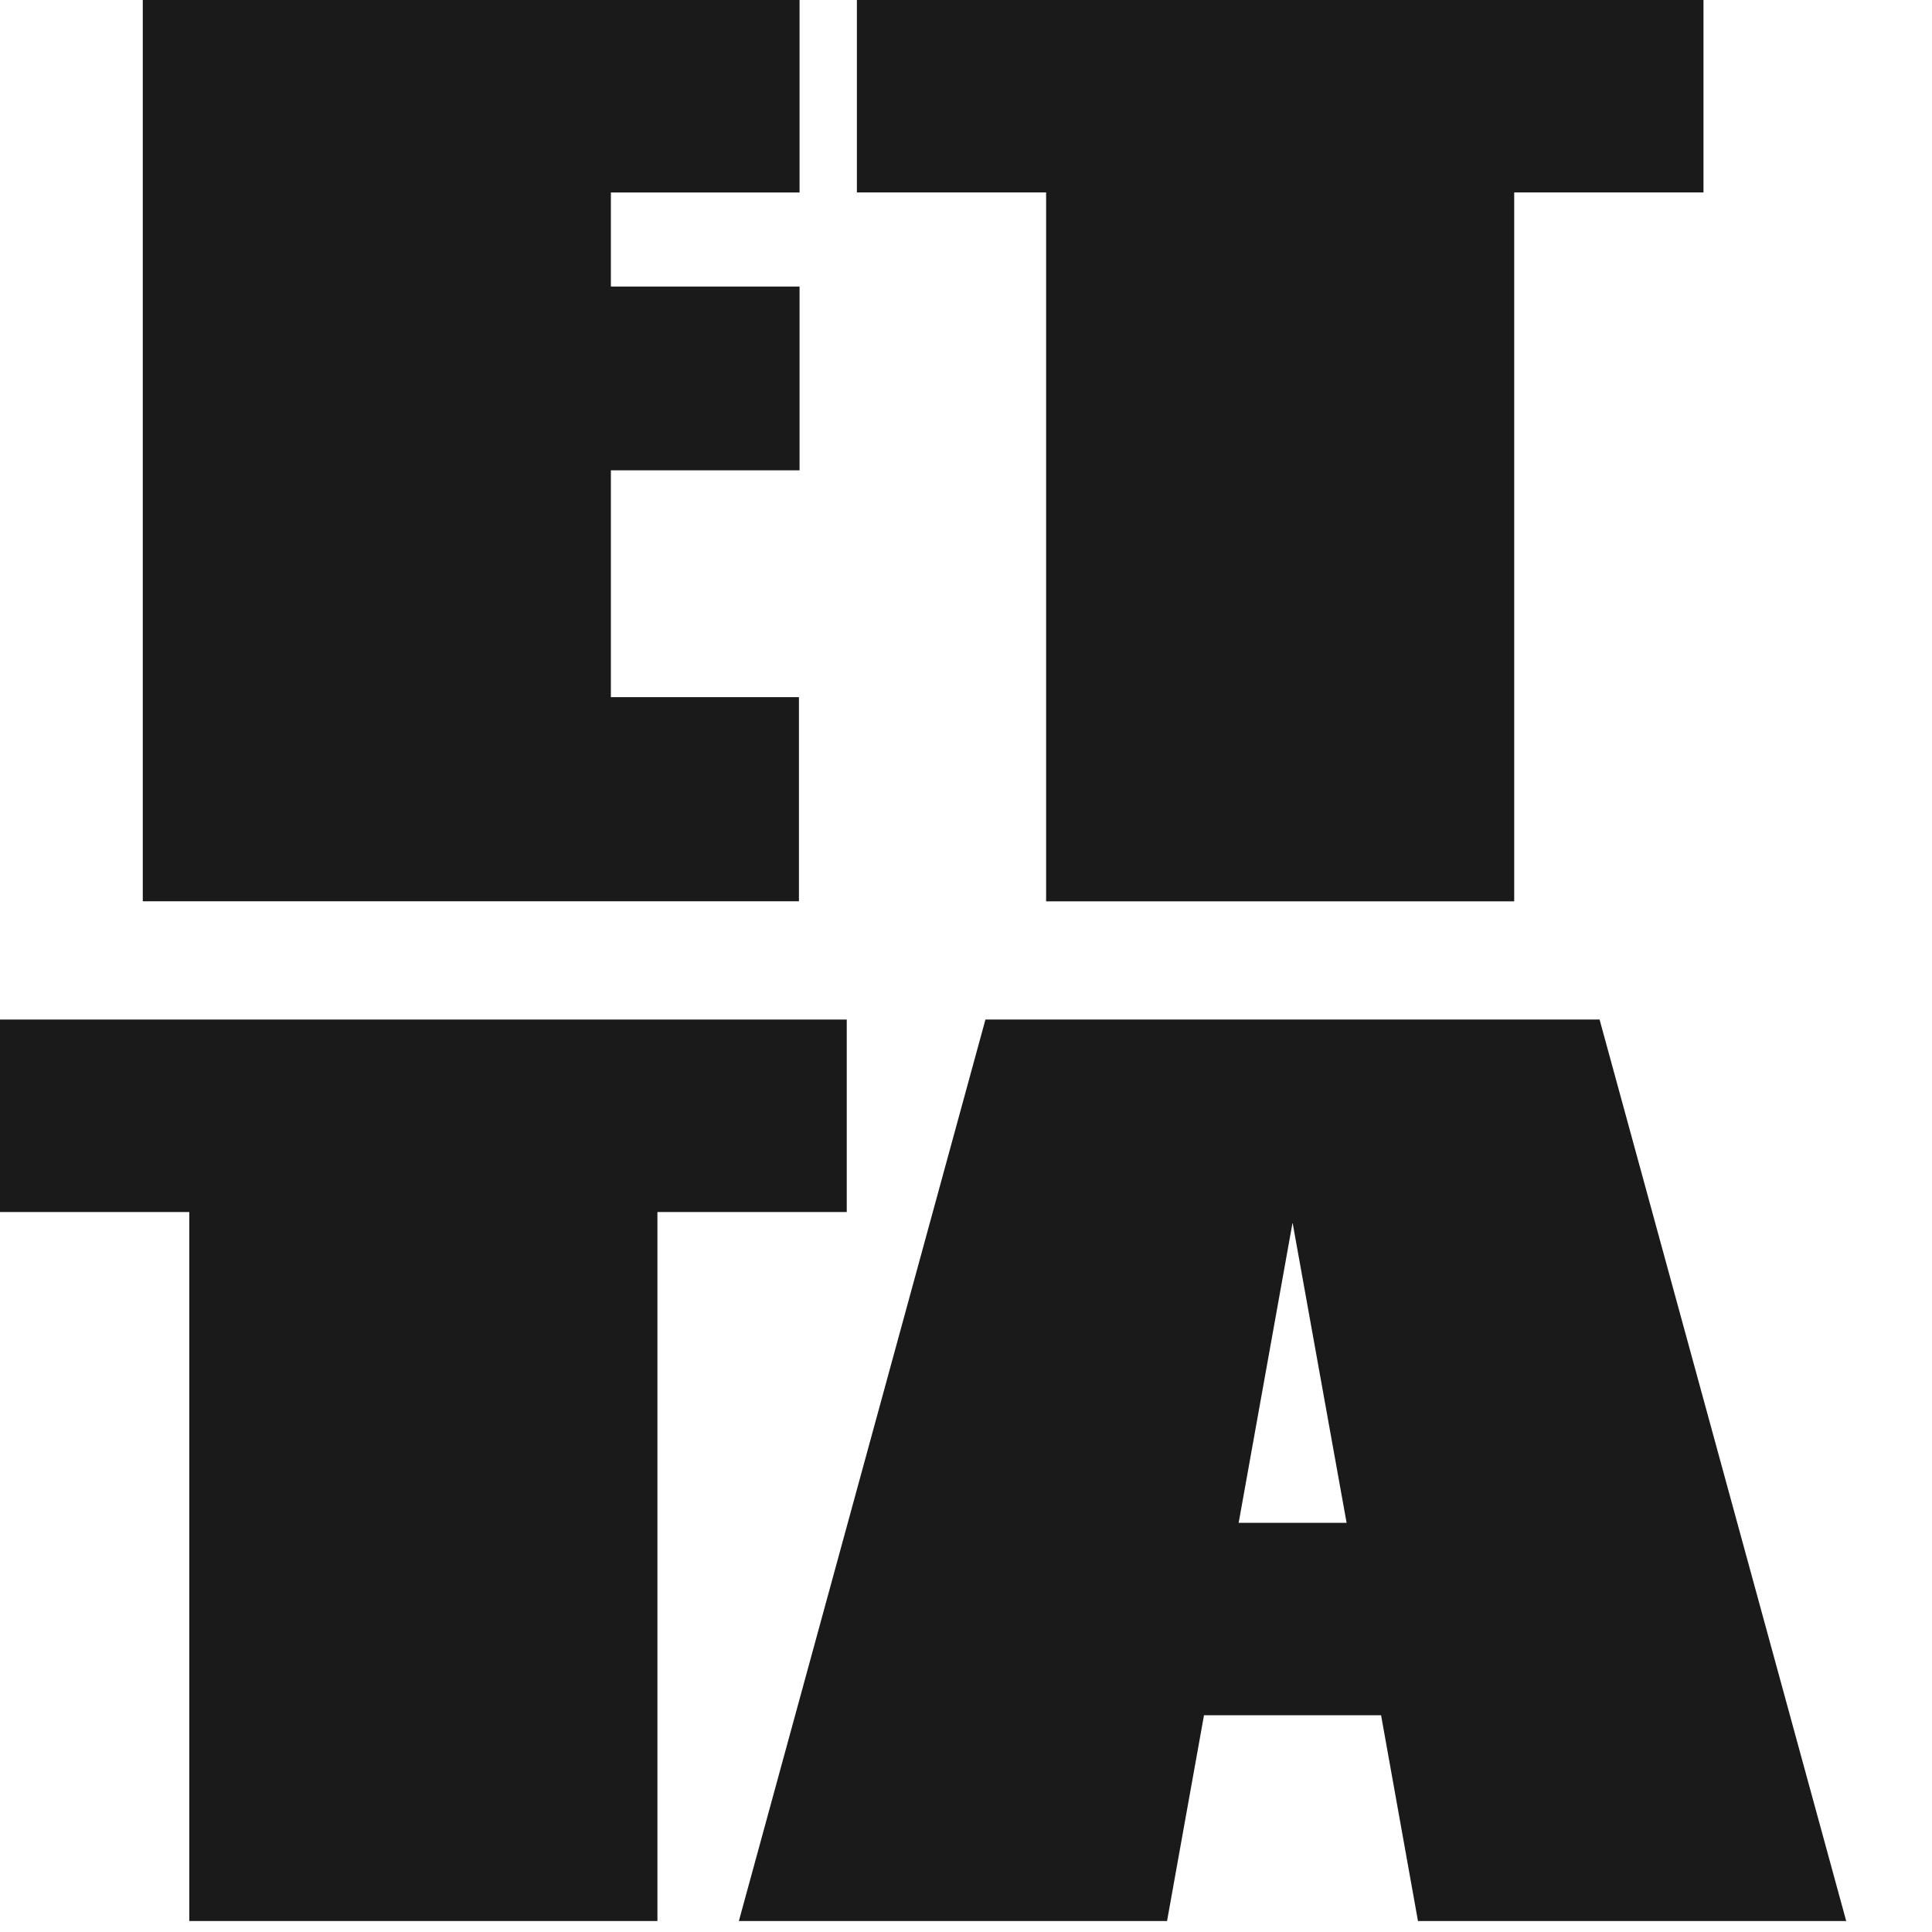
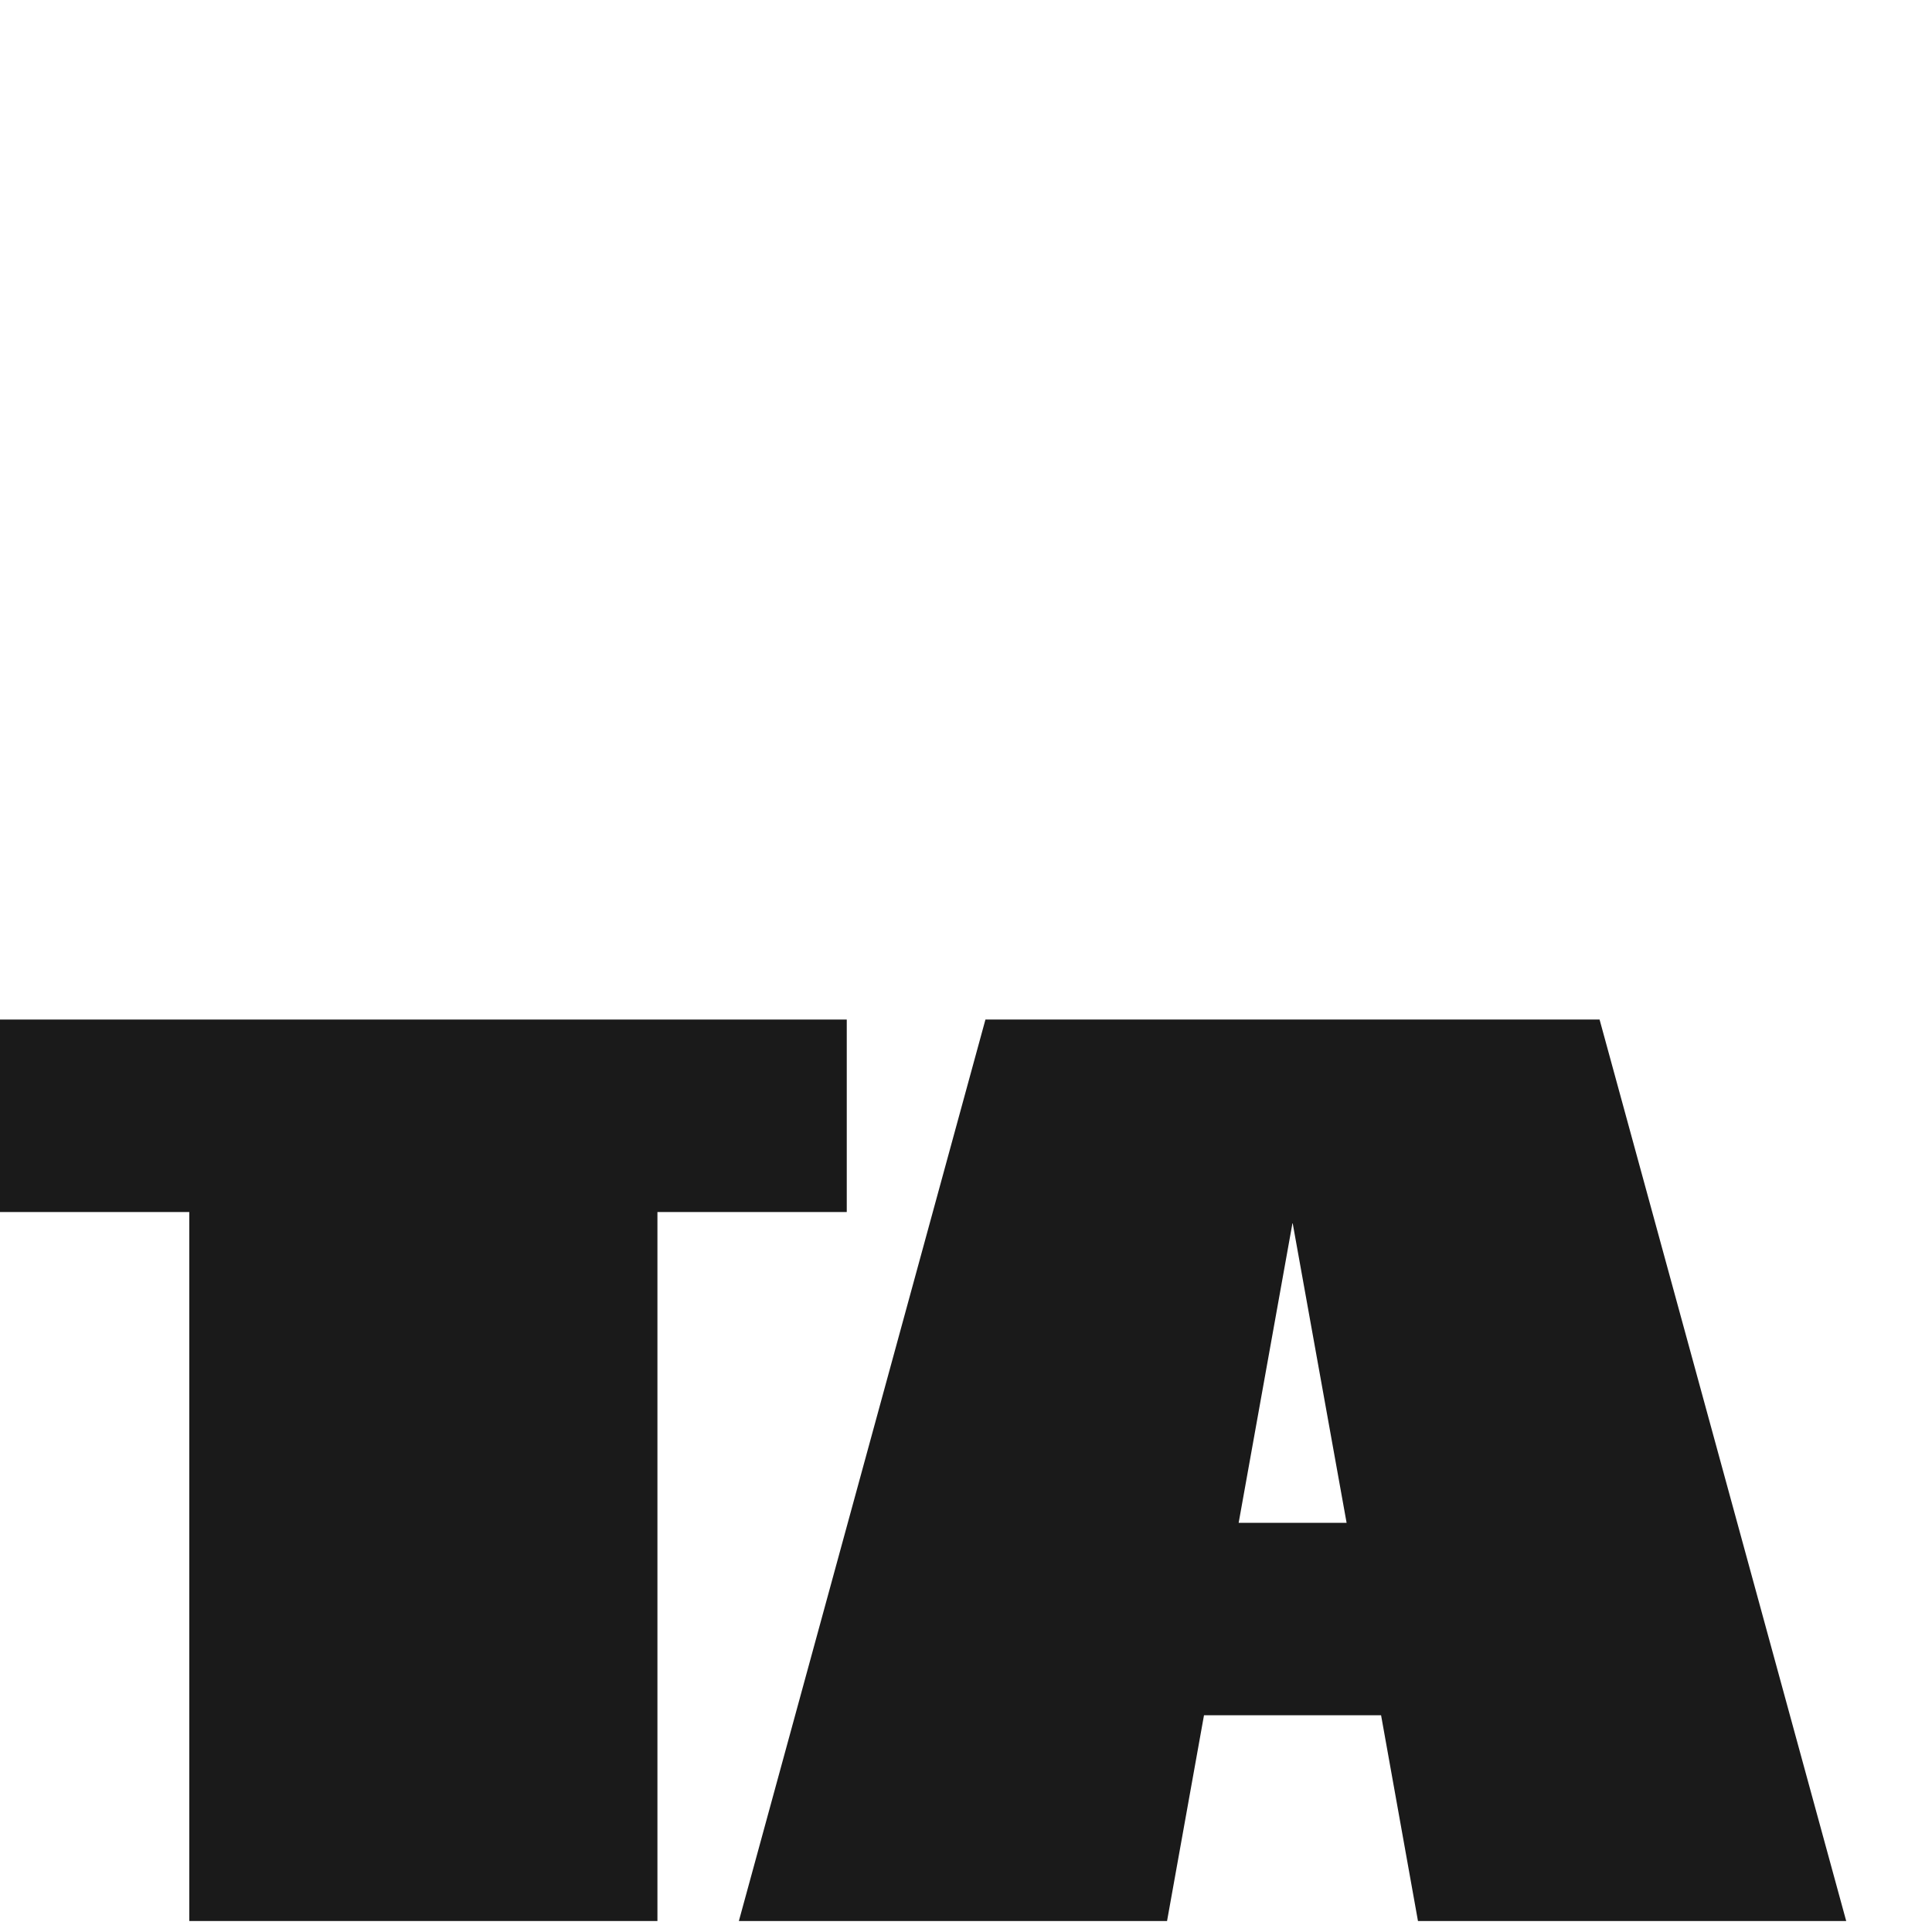
<svg xmlns="http://www.w3.org/2000/svg" version="1.0" id="Layer_1" x="0px" y="0px" width="32px" height="32px" viewBox="0 0 32 32" style="enable-background:new 0 0 32 32;" xml:space="preserve">
  <g>
    <g>
-       <path style="fill:#1A1A1A;" d="M2.365,0h10.878v3.188h-3.125v1.558h3.125V7.79h-3.125v3.757h3.115v3.381H2.365V0z" />
-       <path style="fill:#1A1A1A;" d="M14.193,0h14.022v3.187H25.08v11.742h-7.753V3.187h-3.134V0z" />
-     </g>
+       </g>
    <g>
      <path style="fill:#1A1A1A;" d="M0,16.887h14.025v3.188h-3.136v11.743H3.135V20.075H0V16.887z" />
      <path style="fill:#1A1A1A;" d="M23.486,31.818h7.093l-4.085-14.931h-4.481h-1.208h-4.483l-4.084,14.931h7.092l0.612-3.408h2.933    L23.486,31.818z M20.516,25.223l0.893-4.973l0.895,4.973H20.516z" />
    </g>
  </g>
</svg>